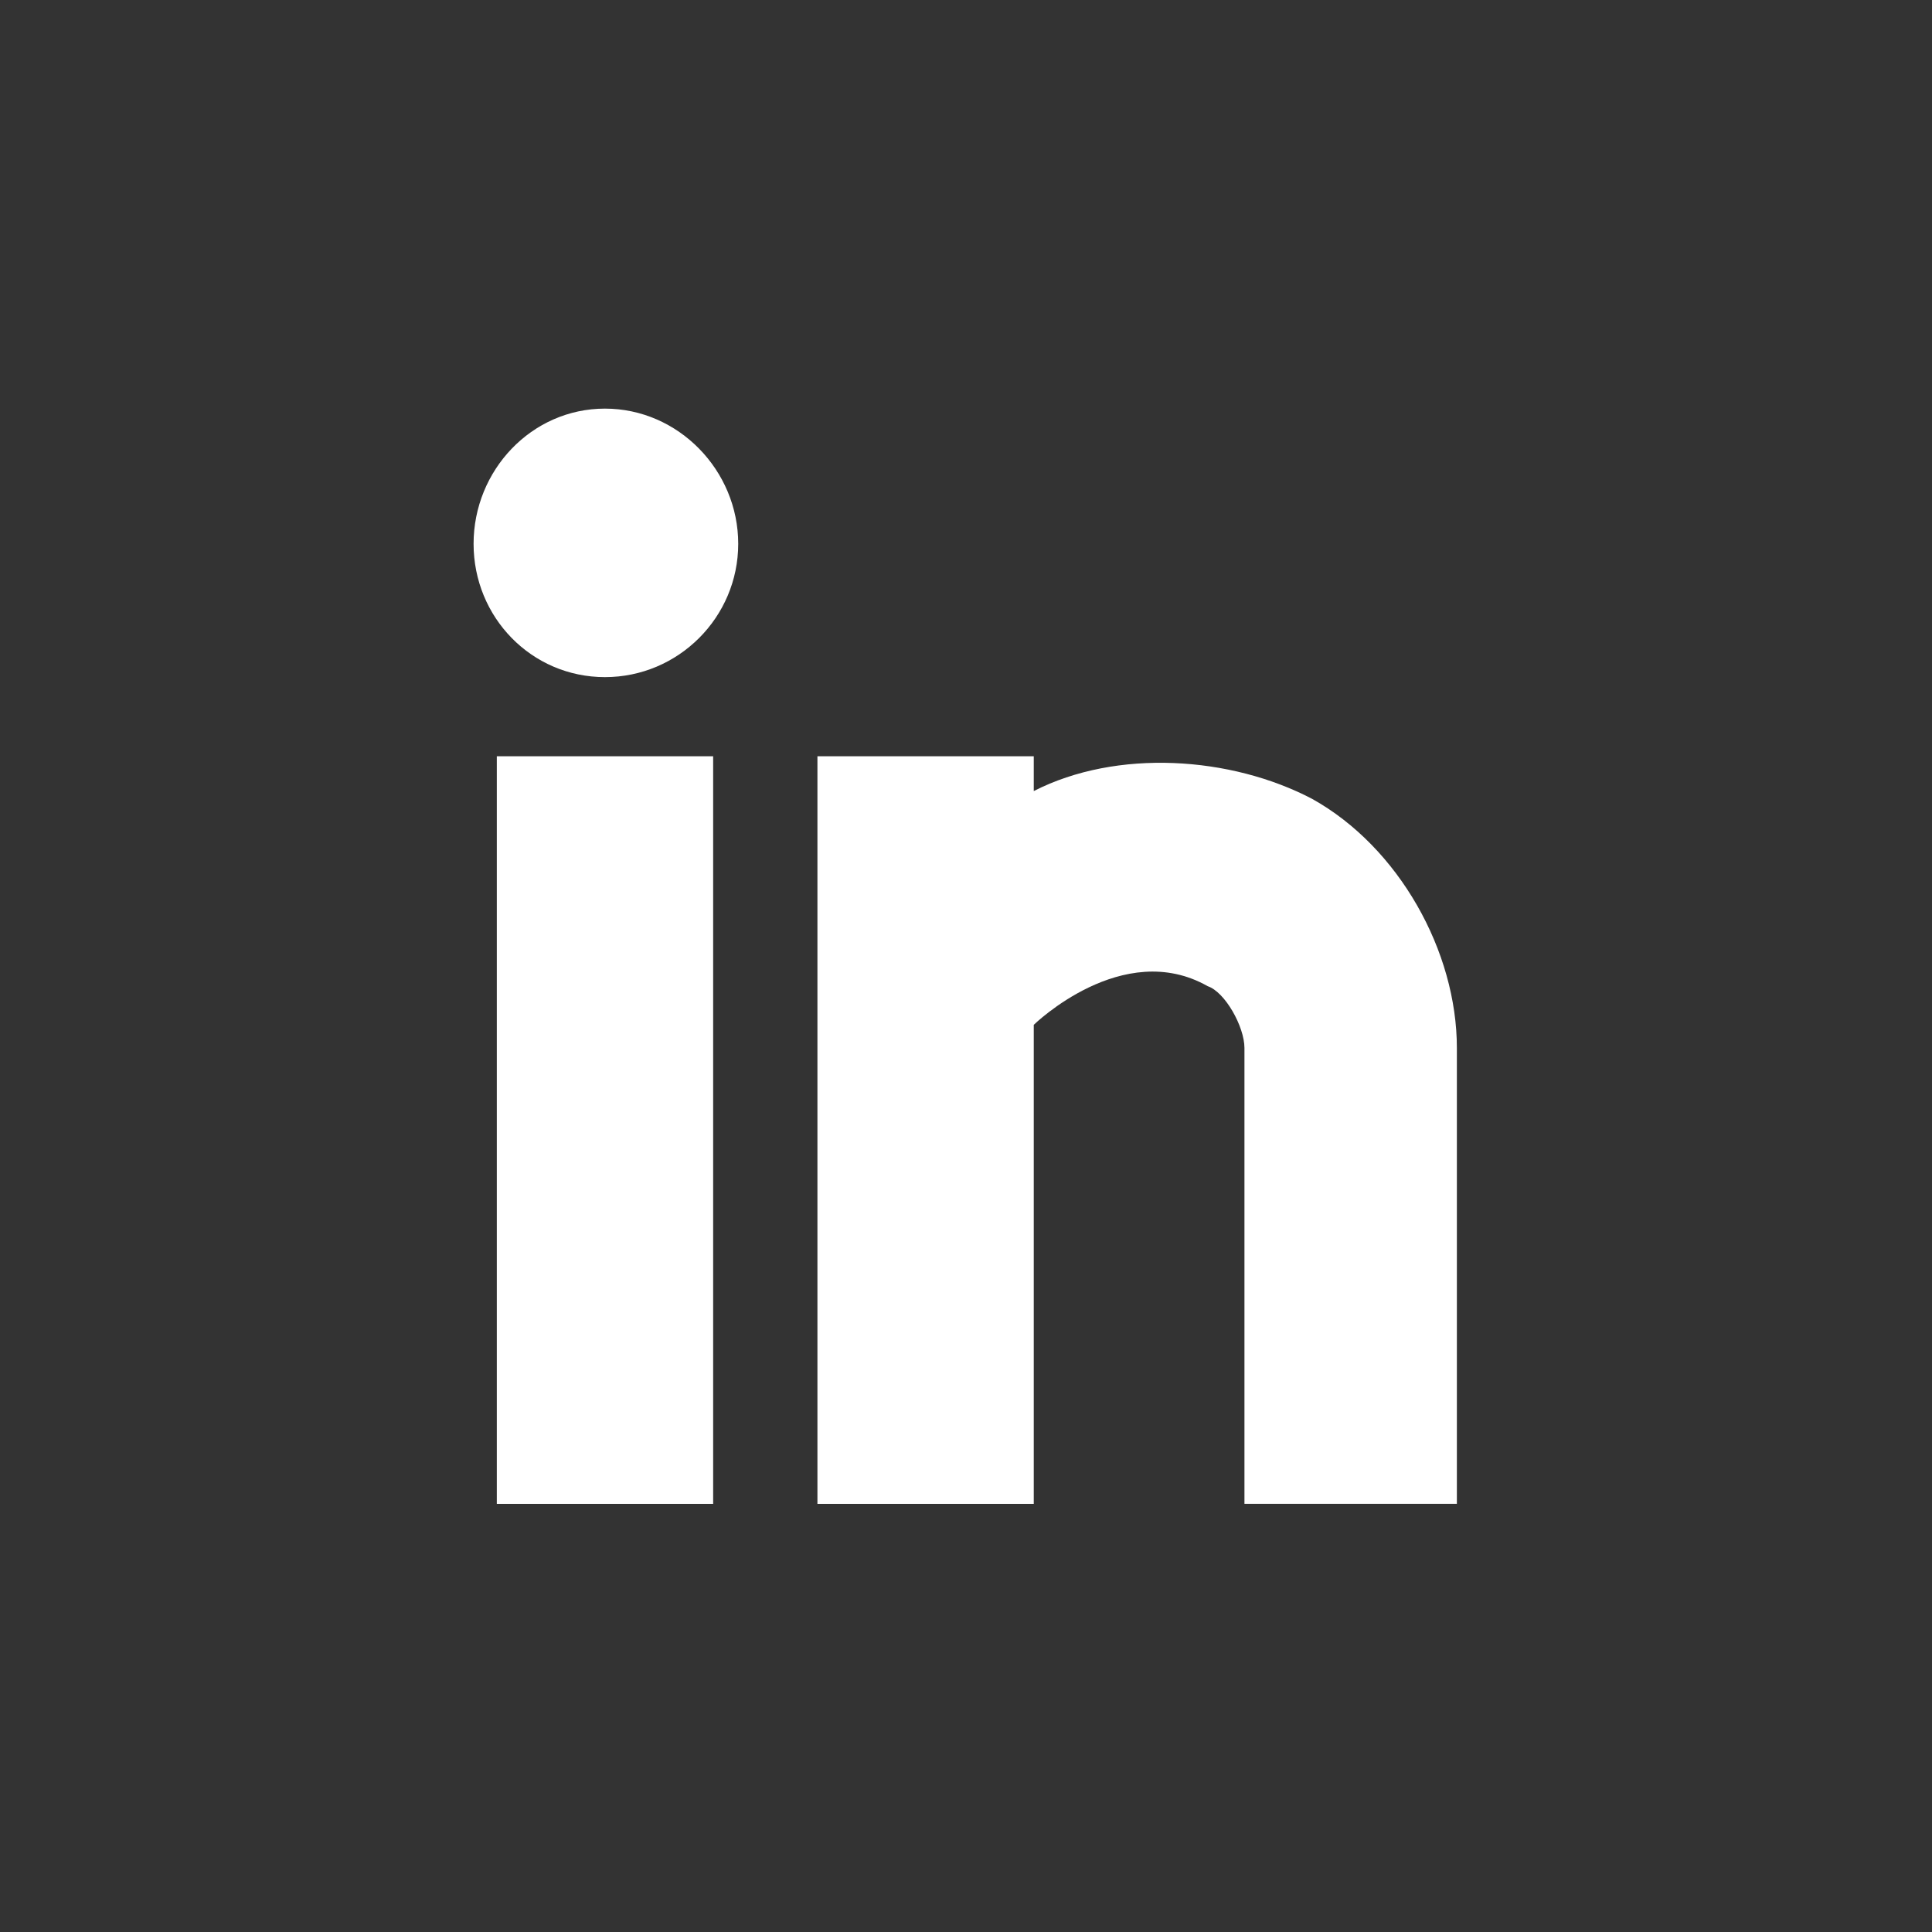
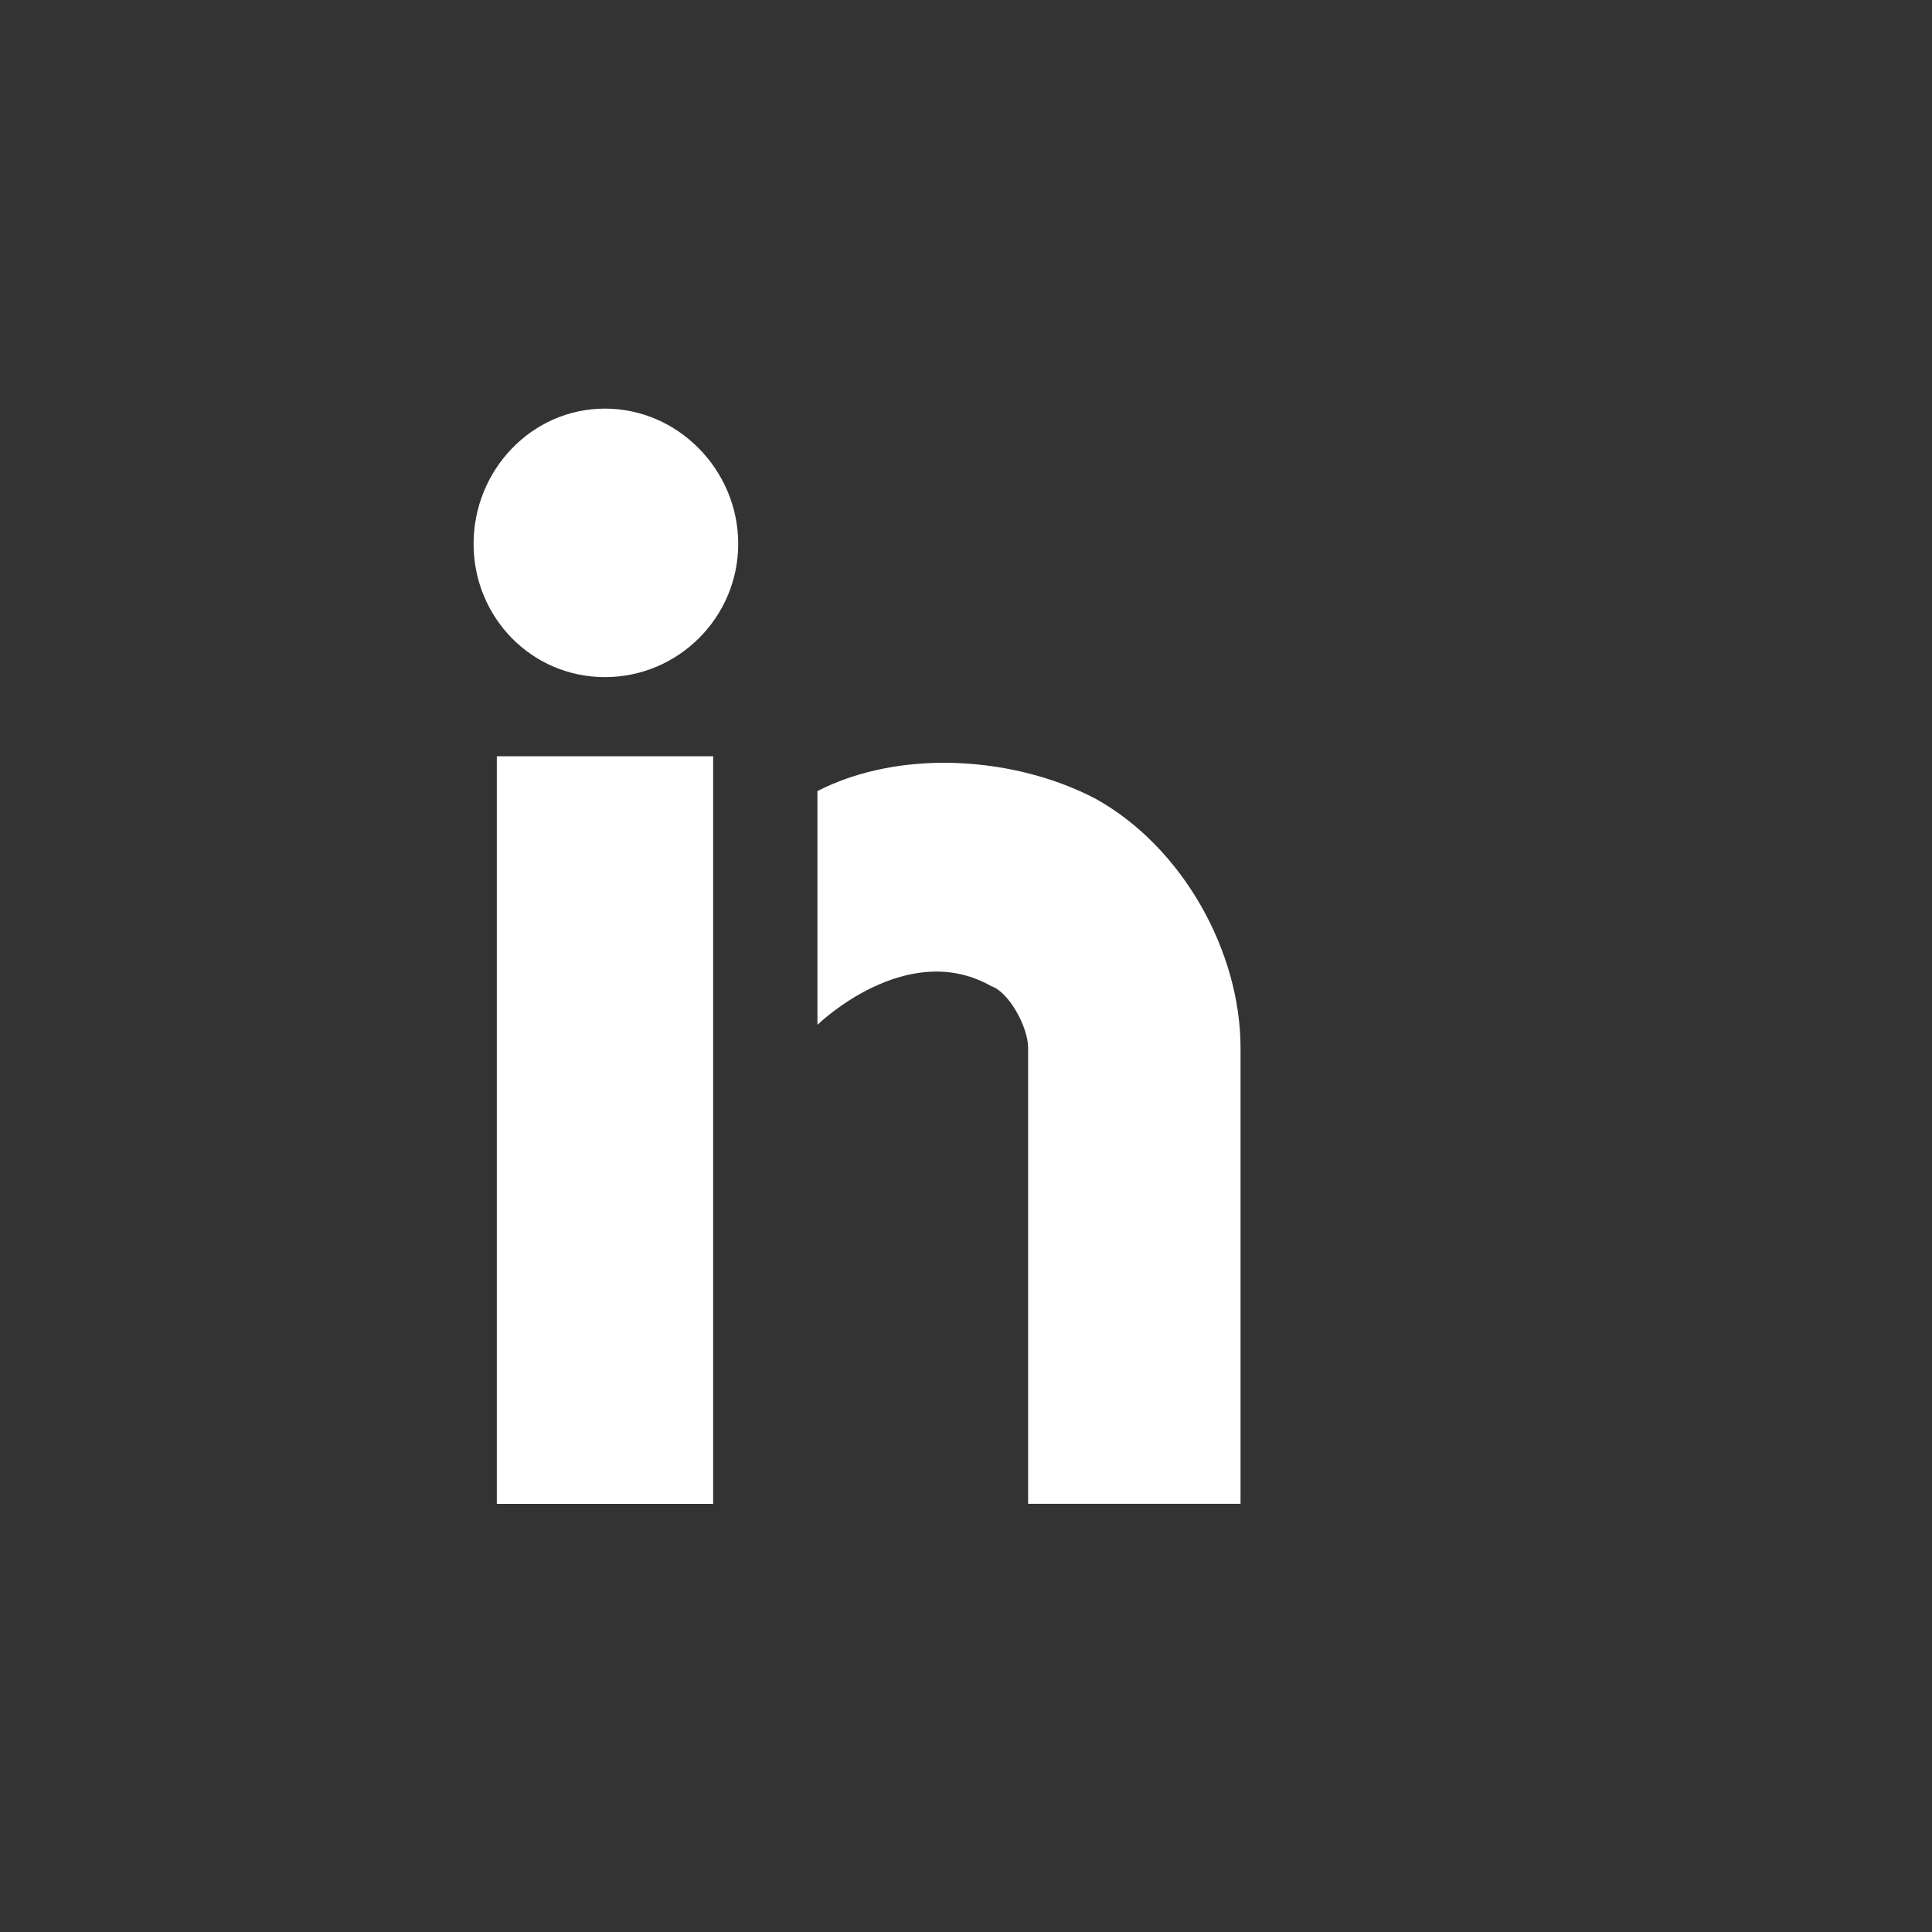
<svg xmlns="http://www.w3.org/2000/svg" version="1.2" baseProfile="tiny" id="Layer_1" x="0px" y="0px" width="40px" height="40px" viewBox="0 0 40 40" xml:space="preserve">
  <rect x="0" y="0" width="40" height="40" fill="#333333" stroke="none" />
-   <path fill="#FFFFFF" d="M12.525,8.46L12.525,8.46c-1.521,0-2.72,1.279-2.72,2.799c0,1.521,1.199,2.76,2.72,2.76  c1.52,0,2.759-1.239,2.759-2.76C15.284,9.739,14.045,8.46,12.525,8.46z M16.924,15.658L16.924,15.658v15.478h4.479v-9.918  c0,0,1.841-1.8,3.601-0.8c0.36,0.12,0.761,0.84,0.761,1.279v9.438h4.398v-9.438c0-1.999-1.2-4.159-3-5.159  c-1.68-0.88-4.039-1.04-5.76-0.16v-0.72H16.924z M14.765,31.136L14.765,31.136V15.658h-4.479v15.478H14.765z" />
+   <path fill="#FFFFFF" d="M12.525,8.46L12.525,8.46c-1.521,0-2.72,1.279-2.72,2.799c0,1.521,1.199,2.76,2.72,2.76  c1.52,0,2.759-1.239,2.759-2.76C15.284,9.739,14.045,8.46,12.525,8.46z M16.924,15.658L16.924,15.658v15.478v-9.918  c0,0,1.841-1.8,3.601-0.8c0.36,0.12,0.761,0.84,0.761,1.279v9.438h4.398v-9.438c0-1.999-1.2-4.159-3-5.159  c-1.68-0.88-4.039-1.04-5.76-0.16v-0.72H16.924z M14.765,31.136L14.765,31.136V15.658h-4.479v15.478H14.765z" />
</svg>